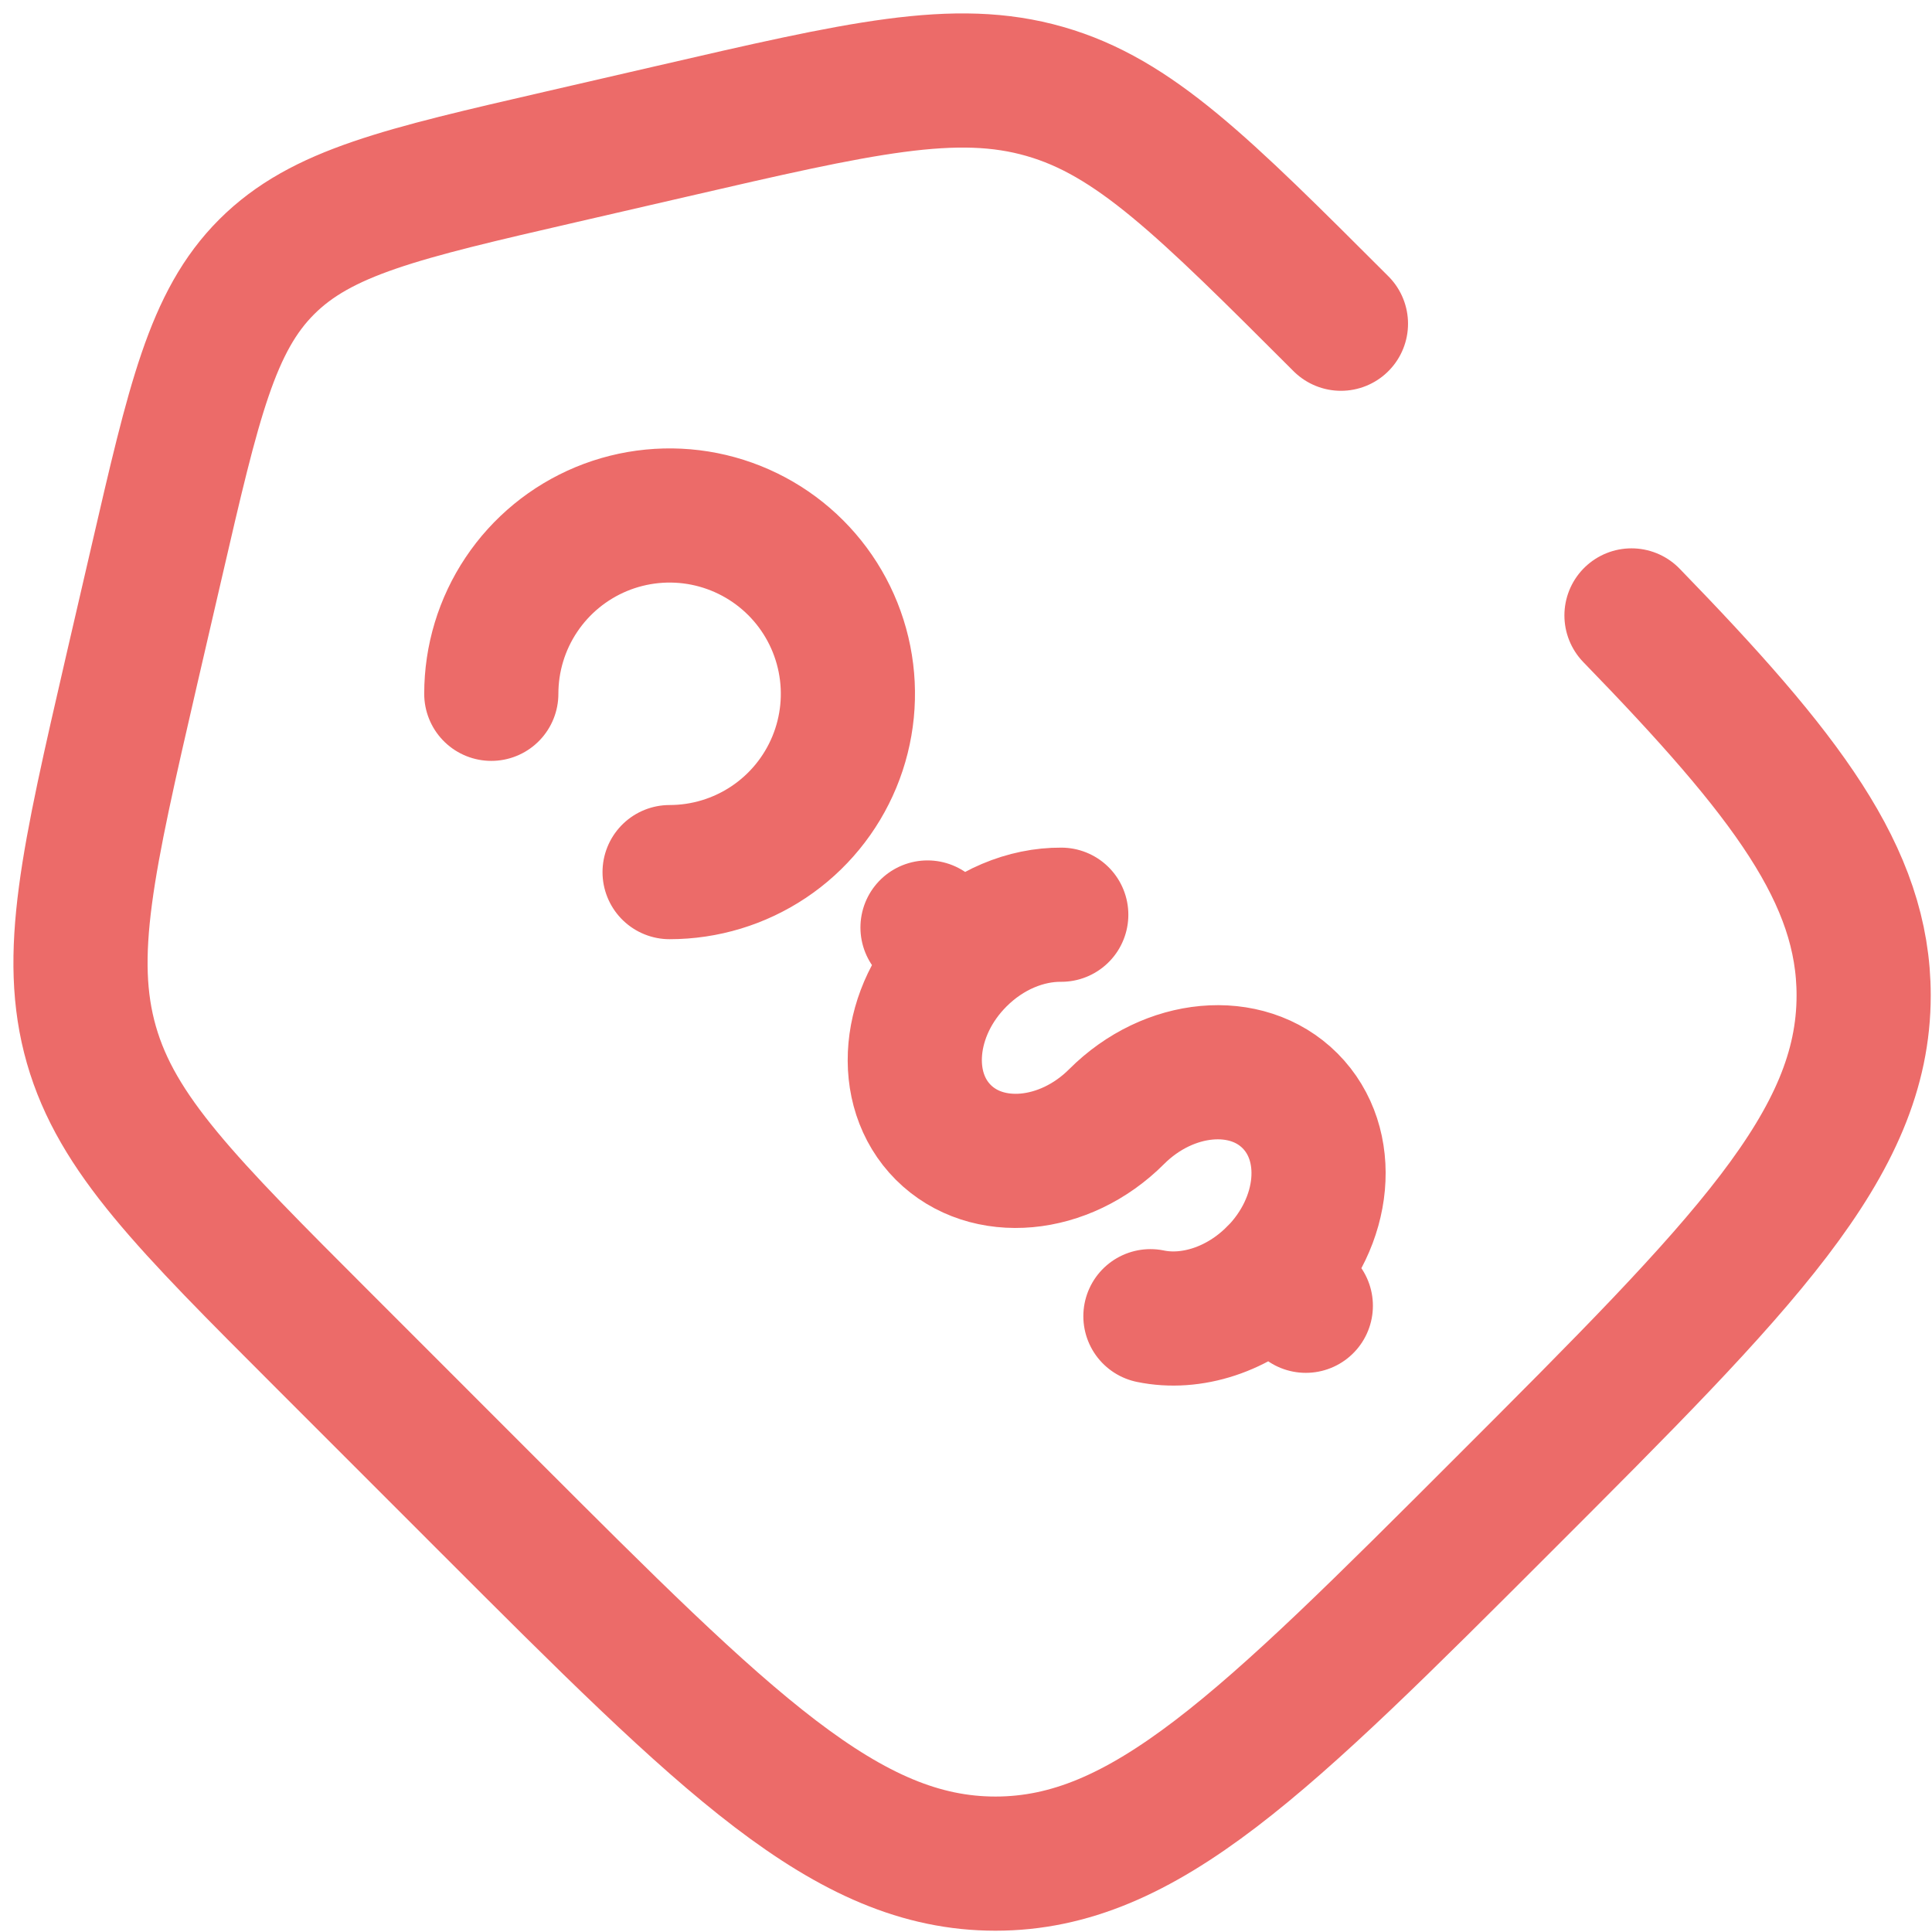
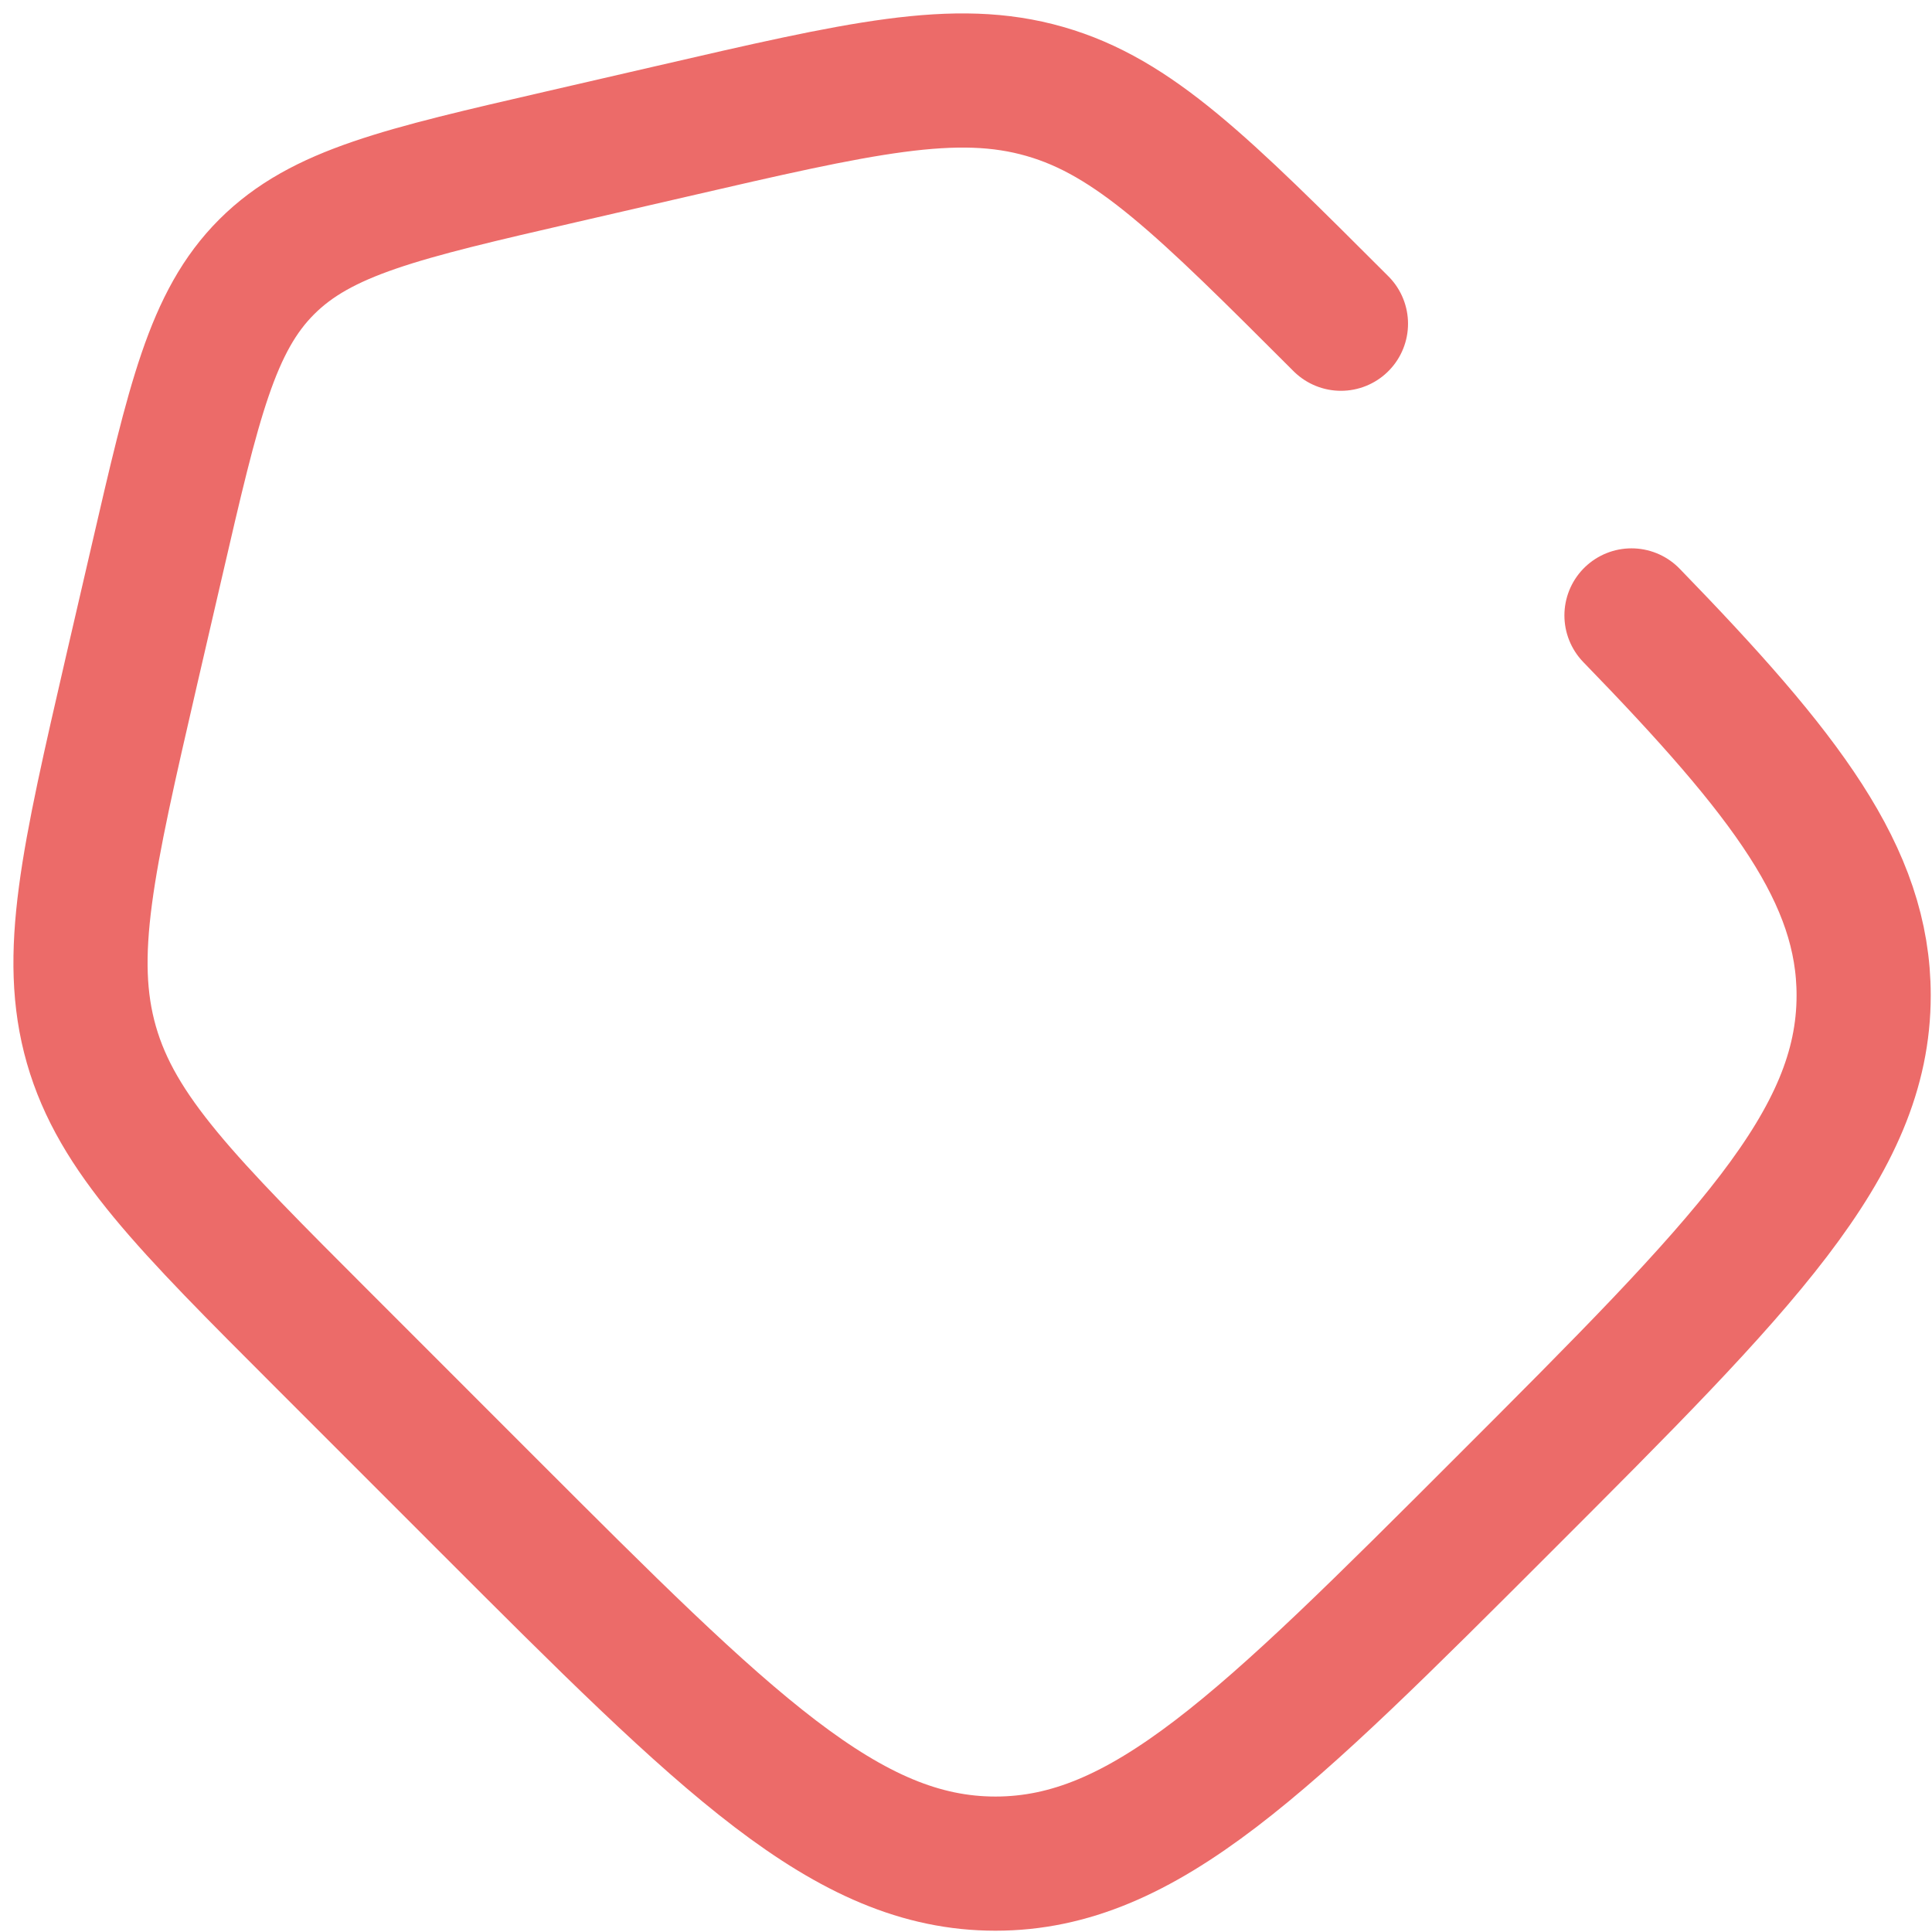
<svg xmlns="http://www.w3.org/2000/svg" width="72" height="72" viewBox="0 0 72 72" fill="none">
-   <path d="M47.491 47.489C49.435 45.539 49.697 42.648 48.076 41.024C46.455 39.399 43.561 39.665 41.614 41.612C39.67 43.559 36.776 43.821 35.154 42.2C33.533 40.578 33.795 37.684 35.742 35.741M35.742 35.741L34.566 34.565M35.742 35.741C36.842 34.638 38.245 34.079 39.55 34.089M48.664 48.662L47.488 47.486C46.159 48.819 44.381 49.364 42.873 49.051M24.954 32.501C26.268 32.501 27.553 32.111 28.646 31.381C29.739 30.651 30.59 29.613 31.093 28.399C31.596 27.185 31.728 25.849 31.471 24.559C31.215 23.27 30.582 22.086 29.653 21.157C28.724 20.228 27.539 19.595 26.25 19.338C24.961 19.082 23.625 19.214 22.411 19.716C21.197 20.22 20.159 21.071 19.429 22.164C18.698 23.257 18.309 24.542 18.309 25.856" stroke="#EC6B69" stroke-width="5" stroke-linecap="round" />
  <path d="M49.973 12.064C44.836 6.93 42.271 4.362 38.938 3.408C35.606 2.451 32.067 3.269 24.993 4.903L20.913 5.844C14.959 7.216 11.982 7.904 9.942 9.941C7.902 11.977 7.221 14.961 5.845 20.912L4.901 24.992C3.27 32.069 2.453 35.605 3.406 38.937C4.363 42.27 6.931 44.835 12.065 49.968L18.145 56.049C27.083 64.99 31.549 69.452 37.098 69.452C42.65 69.452 47.115 64.986 56.05 56.052C64.988 47.114 69.453 42.648 69.453 37.096C69.453 32.637 66.569 28.876 60.801 22.935" stroke="#EC6B69" stroke-width="5" stroke-linecap="round" />
</svg>